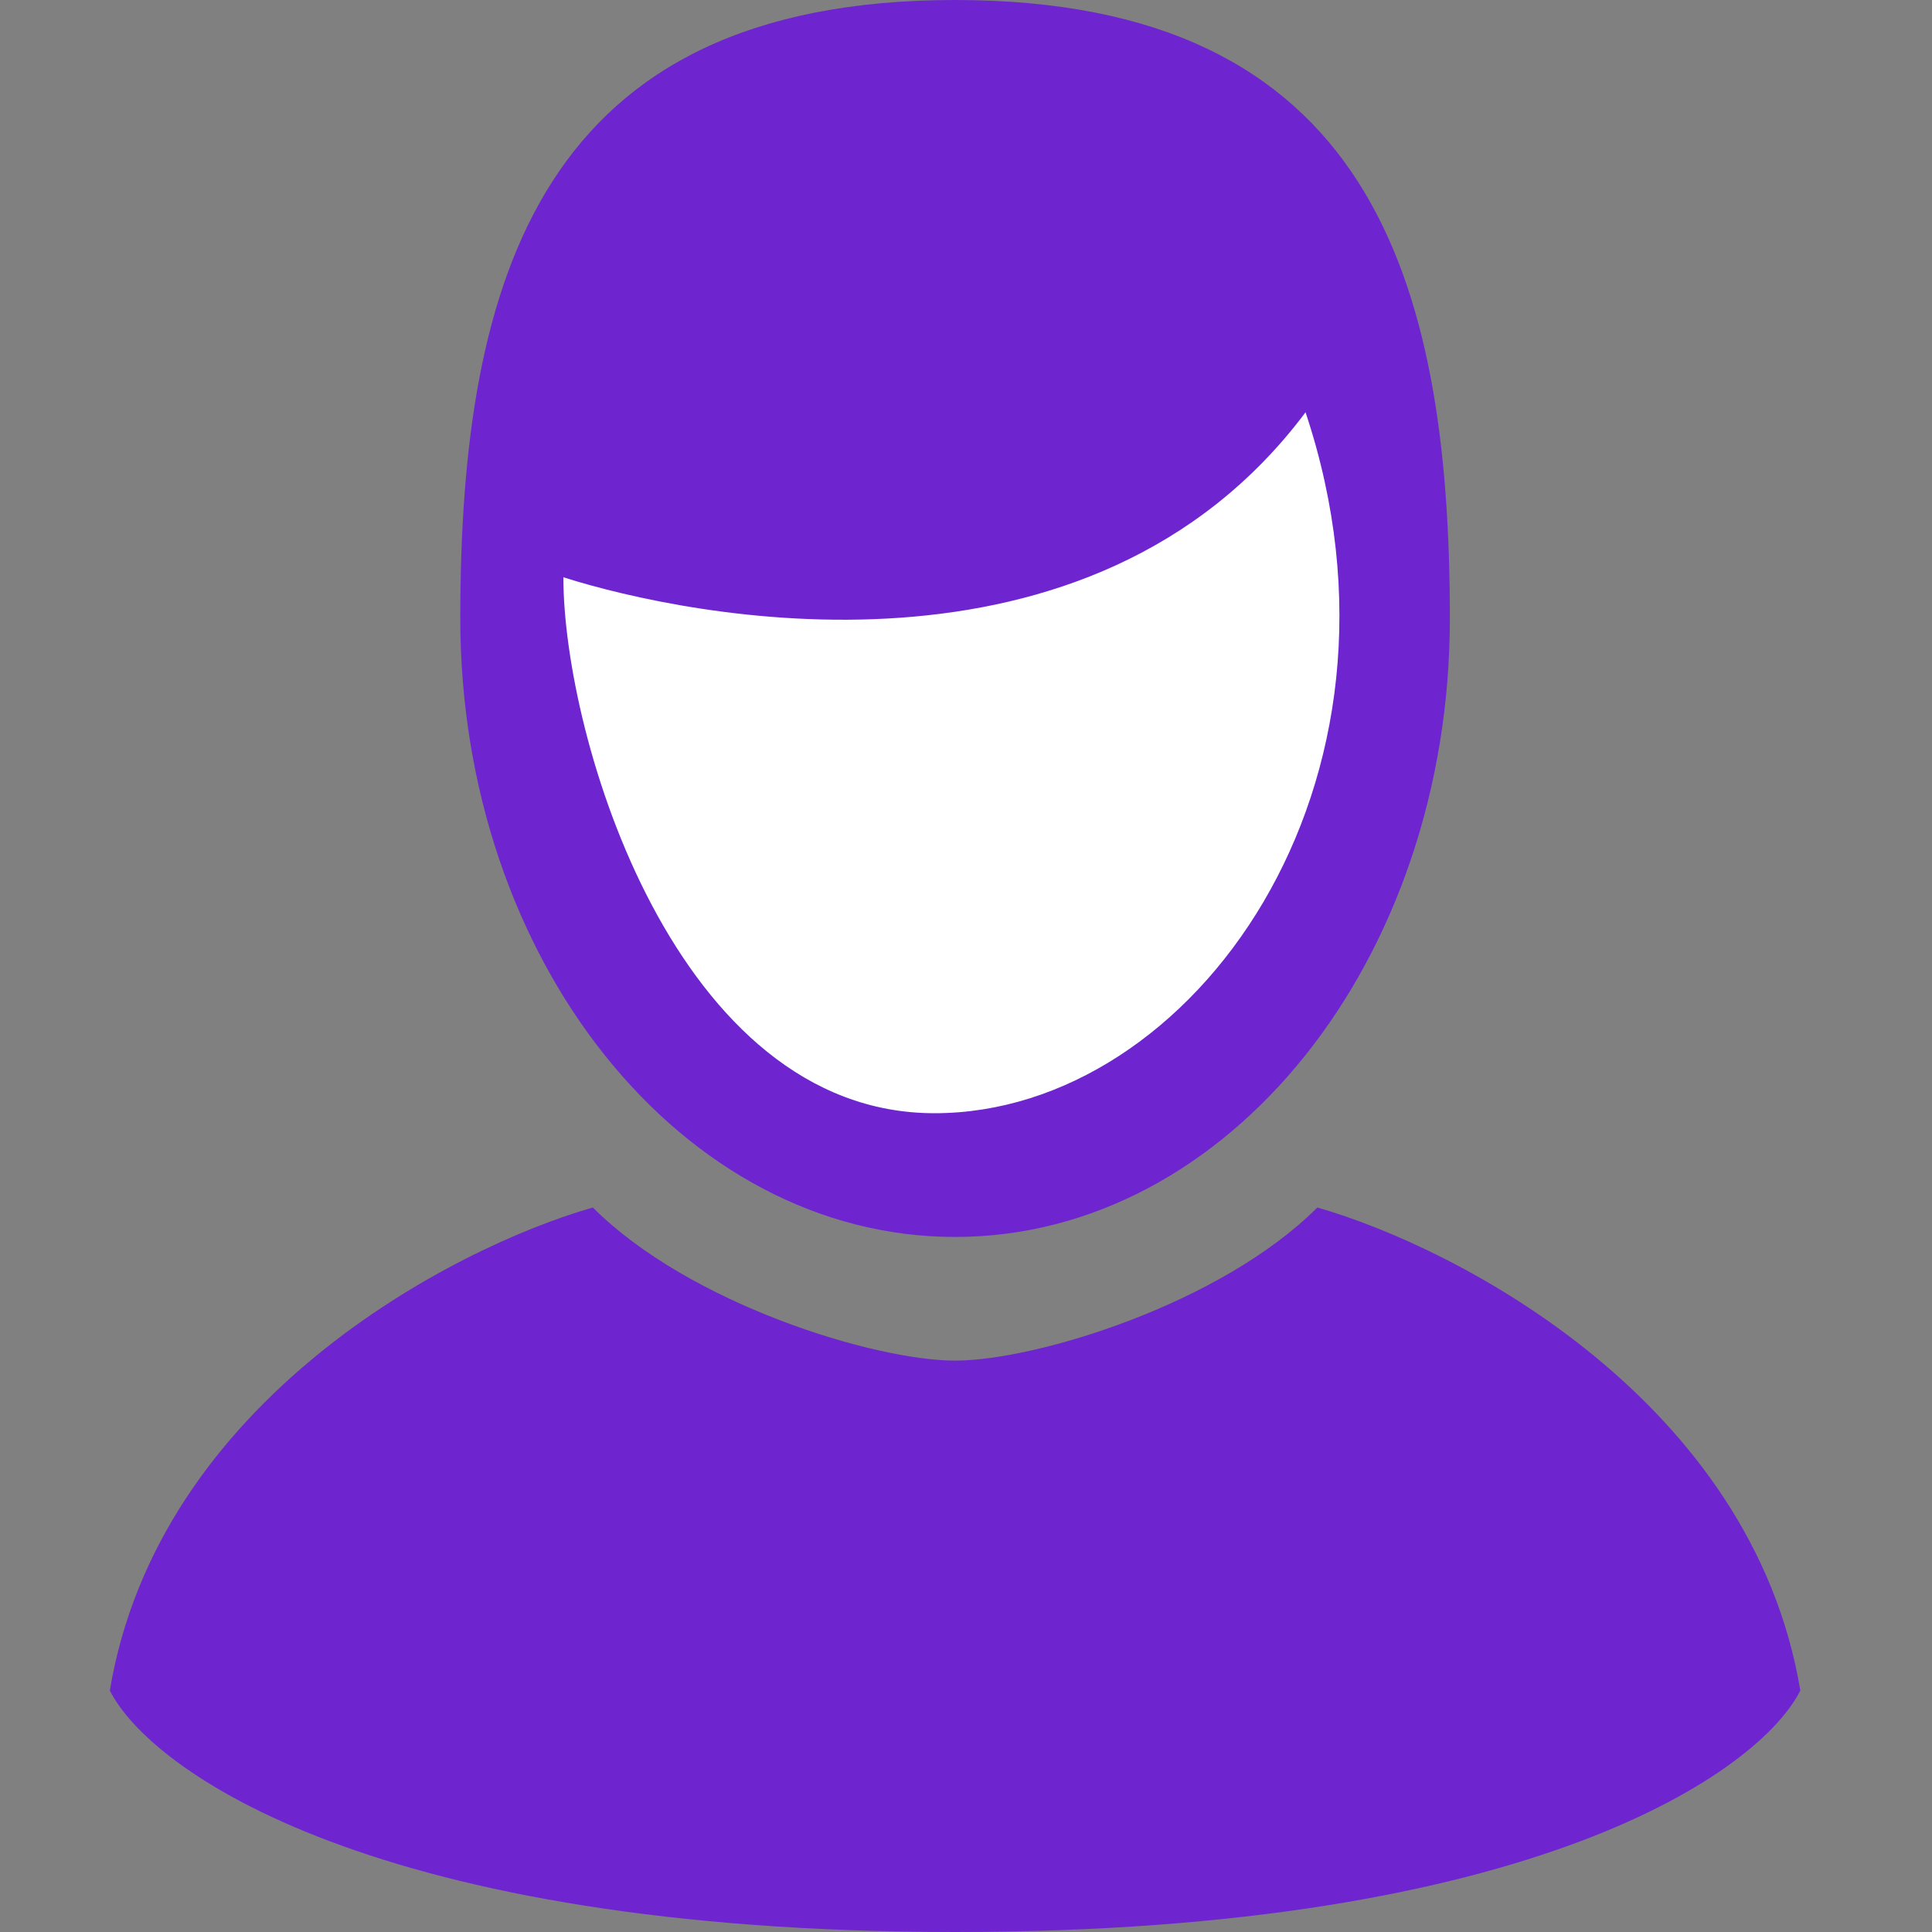
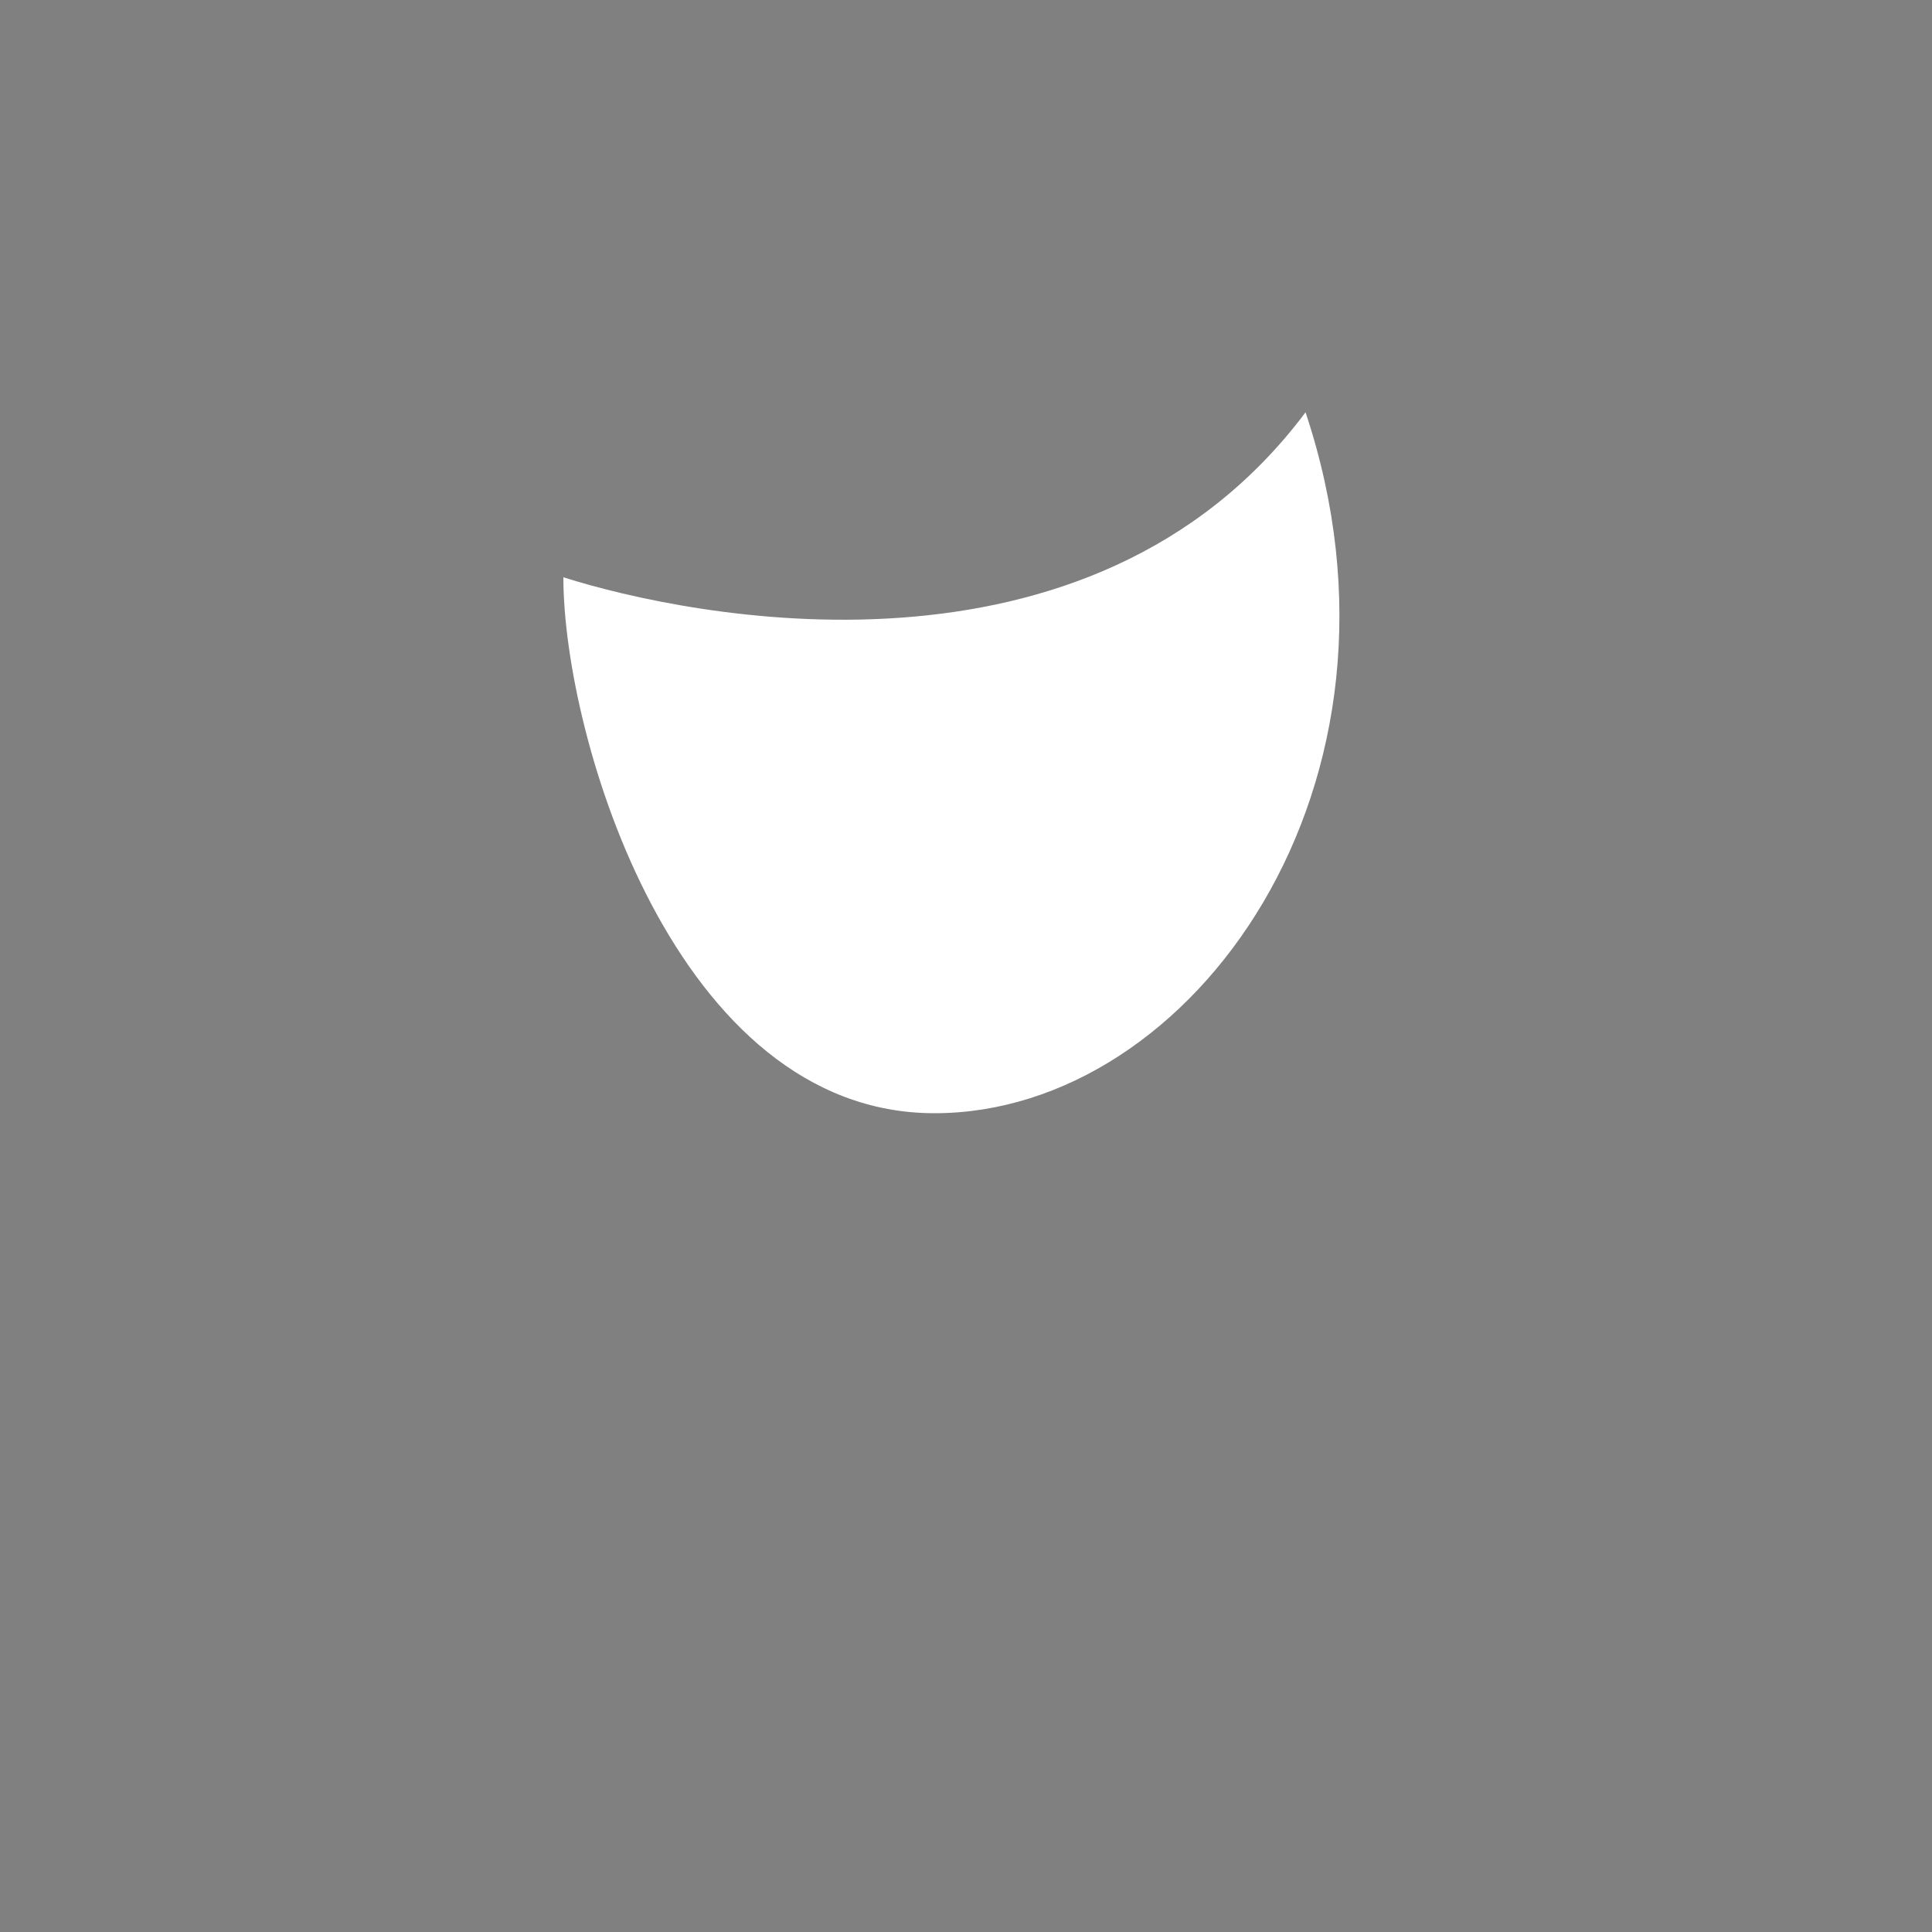
<svg xmlns="http://www.w3.org/2000/svg" width="20" height="20" viewBox="0 0 20 20" fill="none">
  <rect x="0" y="0" width="20" height="20" fill="#808080" stroke="none" />
-   <path fill-rule="evenodd" clip-rule="evenodd" d="M15.009 6.402C15.009 9.938 12.716 12.805 9.887 12.805C7.058 12.805 4.765 9.938 4.765 6.402C4.765 2.866 5.605 0 9.887 0C14.169 0 15.009 2.866 15.009 6.402ZM1.137 17.5C1.637 14.5 4.679 12.917 6.137 12.5C7.137 13.5 9.054 14.085 9.887 14.085C10.72 14.085 12.637 13.5 13.637 12.5C15.095 12.917 18.137 14.5 18.637 17.5C18.22 18.333 15.887 20 9.887 20C3.887 20 1.554 18.333 1.137 17.5Z" fill="#6E25D0" />
  <path d="M13.515 4.268C11.283 7.248 7.134 6.389 5.832 5.976C5.832 7.631 6.995 11.524 9.674 11.524C12.352 11.524 14.796 8.11 13.515 4.268Z" fill="white" />
</svg>